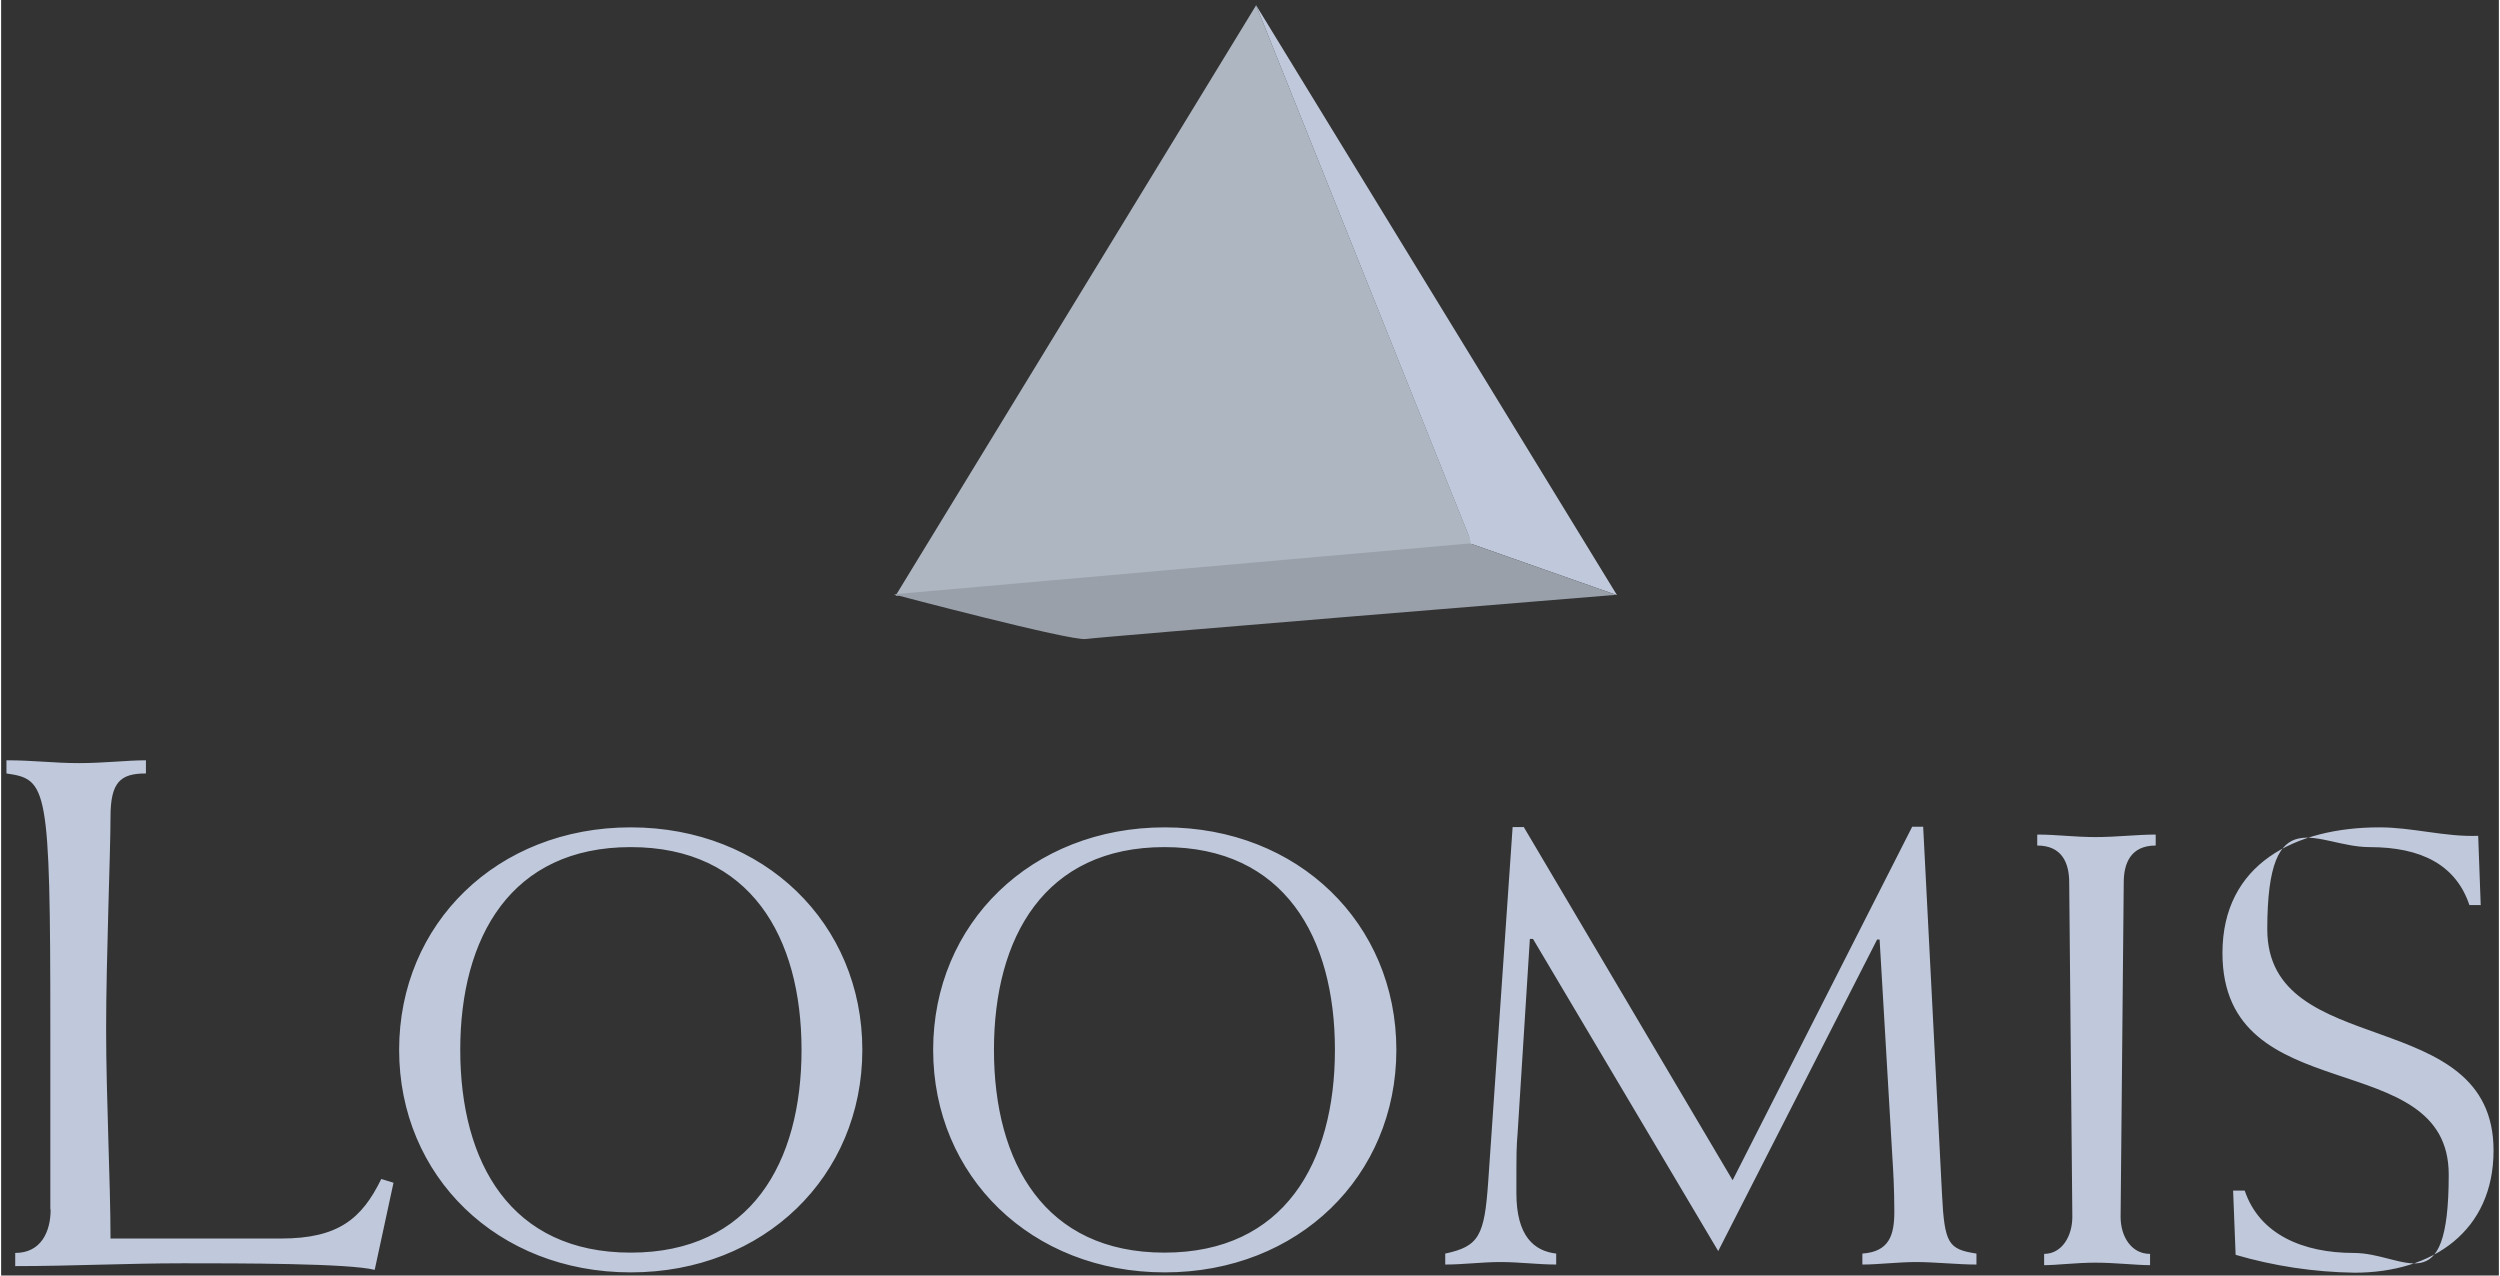
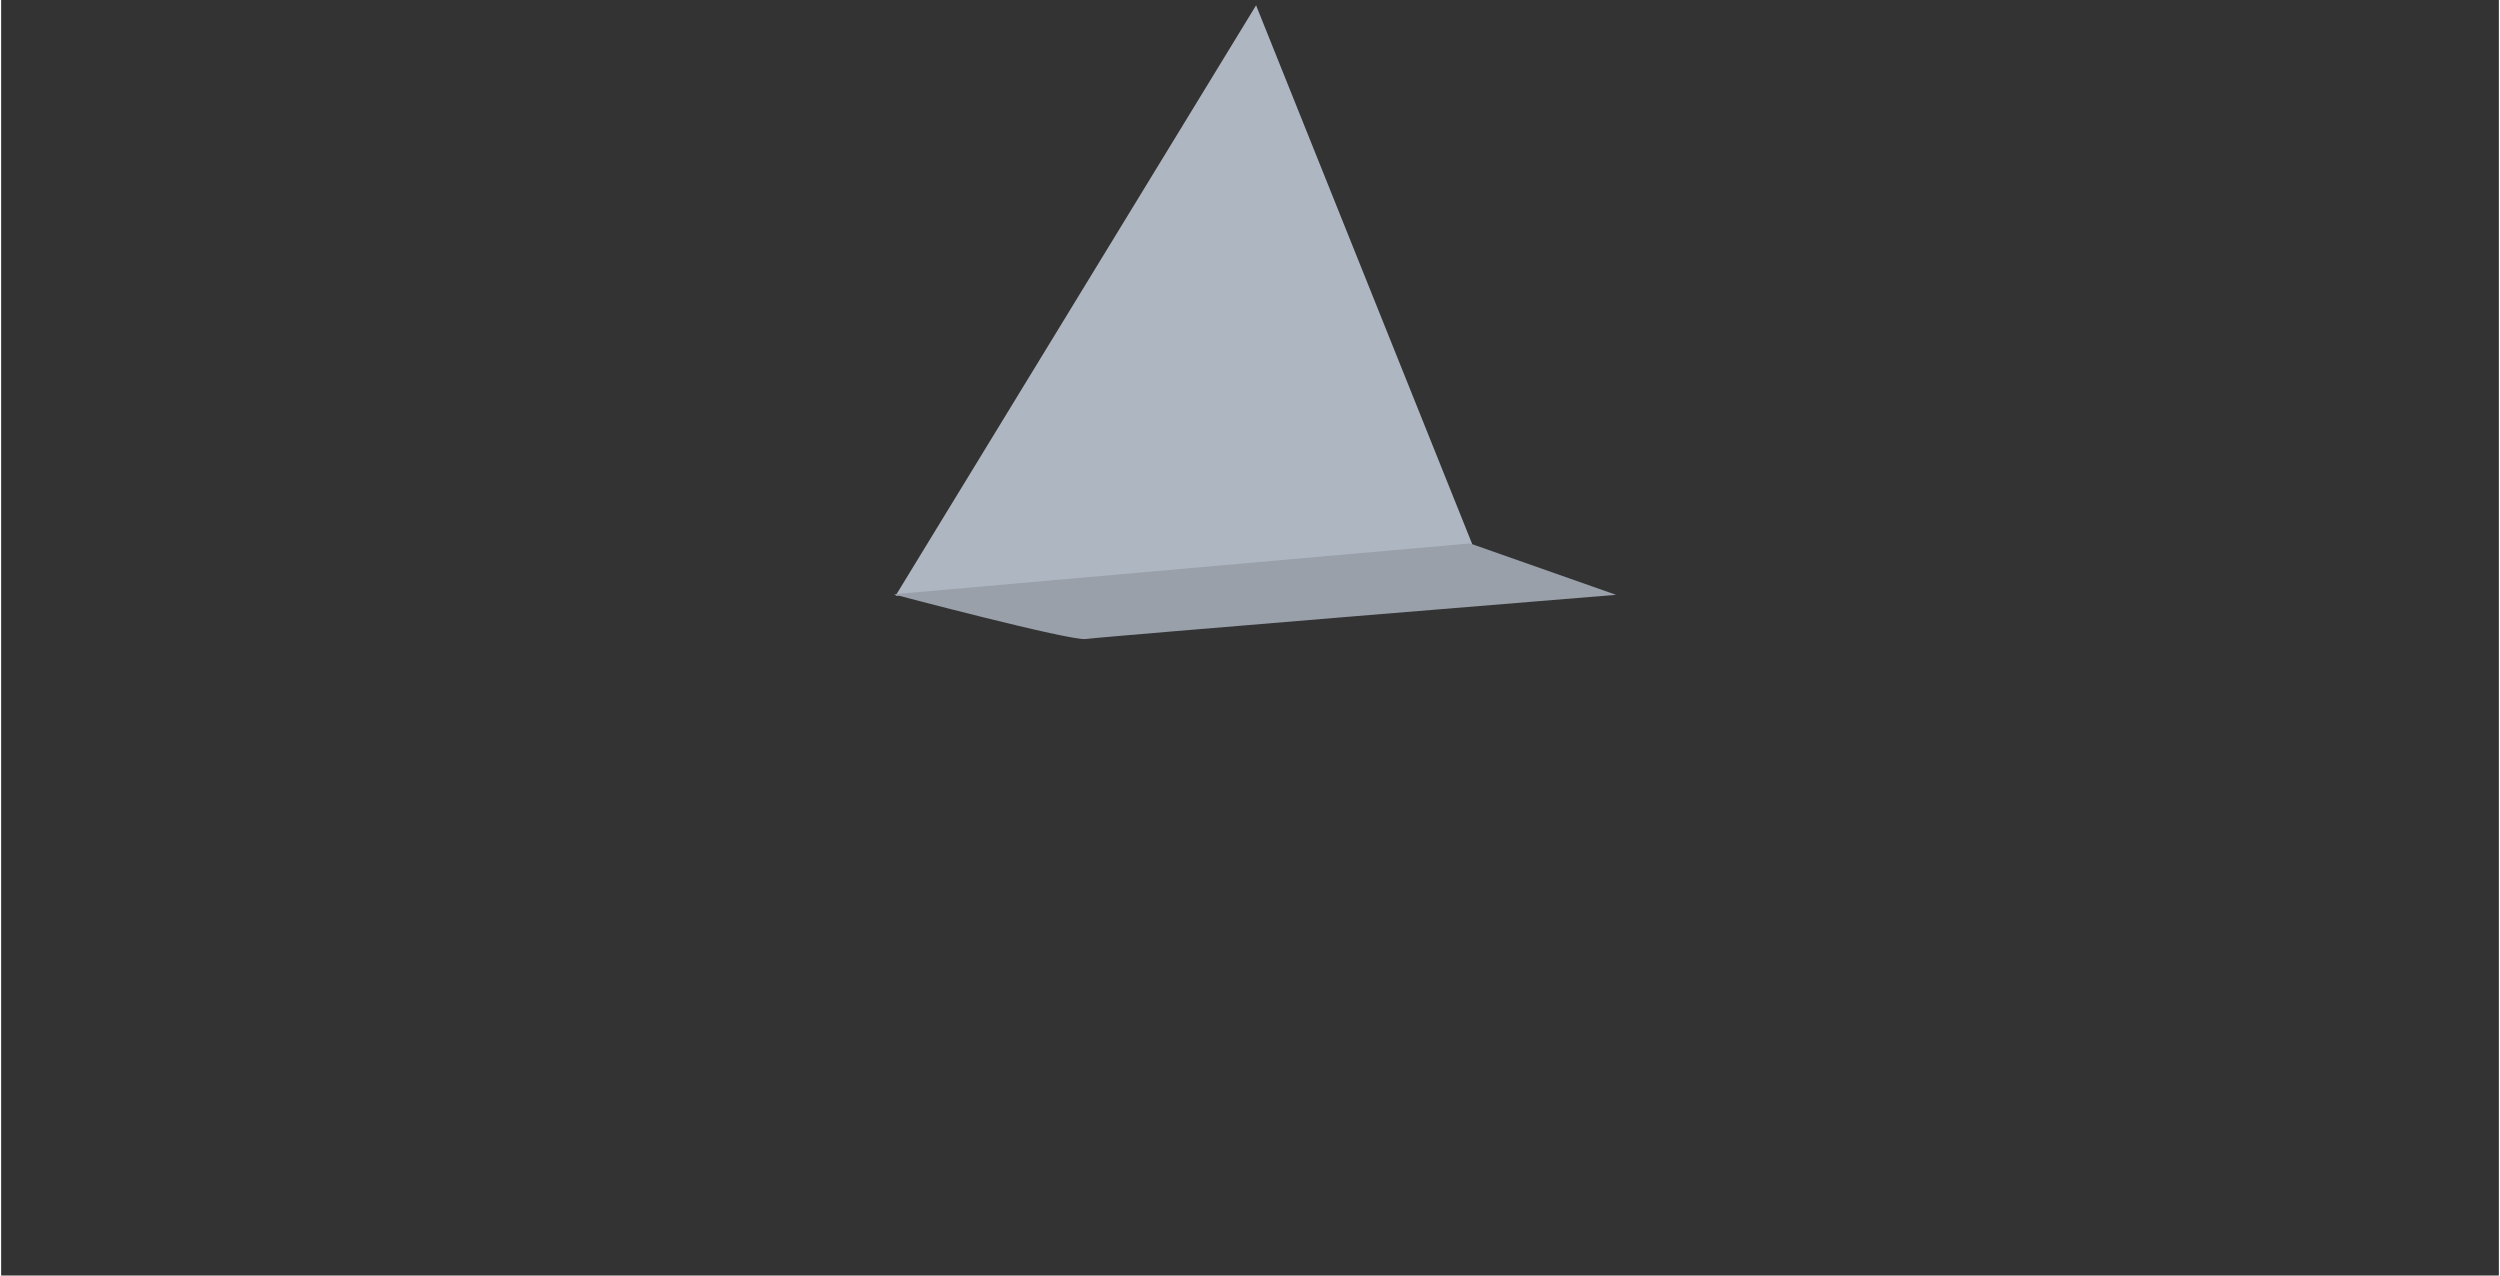
<svg xmlns="http://www.w3.org/2000/svg" xmlns:ns1="http://sodipodi.sourceforge.net/DTD/sodipodi-0.dtd" xmlns:ns2="http://www.inkscape.org/namespaces/inkscape" id="svg1482" version="1.1" width="39.2" height="20" viewBox="92 65 797 407">
  <rect x="92" y="65" width="797" height="407" fill="#333333" stroke="none" />
  <defs>
    <style>
      .cls-1 {
        fill: none;
        stroke: #fff;
        stroke-miterlimit: 10;
        stroke-width: 1.2px;
      }

      .cls-2 {
        fill: #c0c9db;
      }

      .cls-2, .cls-3, .cls-4 {
        stroke-width: 0px;
      }

      .cls-3 {
        fill: #aeb6c1;
      }

      .cls-4 {
        fill: #99a0aa;
      }
    </style>
  </defs>
  <ns1:namedview id="namedview1484" bordercolor="#000000" borderopacity="0.25" ns2:current-layer="svg1482" ns2:cx="565.98801" ns2:cy="272.14539" ns2:deskcolor="#d1d1d1" ns2:pagecheckerboard="0" ns2:pageopacity="0.0" ns2:showpageshadow="2" ns2:window-height="988" ns2:window-maximized="1" ns2:window-width="1680" ns2:window-x="-8" ns2:window-y="-8" ns2:zoom="0.80655419" pagecolor="#ffffff" showgrid="false" />
  <path id="path1474" class="cls-1" d="M.6.6h994.3v579.5H.6V.6Z" />
  <path id="path1476" class="cls-3" d="M492.4,66.6l69,172-184,16.5,115.1-188.5Z" />
-   <path id="path1478" class="cls-2" d="M561,238.5l46.6,16.4-115.2-188.3,68,169.6.6,2.2ZM107.8,450.9c0,7.2-3.1,13.9-11.3,13.9v4.2c17.8,0,35.6-.9,53.6-.9s53,0,61.1,2.1l6-27.8-3.9-1.2c-6.2,12.7-13.7,19-32,19h-54.4c0-18-1.4-44.9-1.4-67s1.4-56.4,1.4-67.5,3.1-13.9,11.3-13.9v-4.2c-6,0-13.2.9-21.4.9s-14.4-.9-23.1-.9v4.2c13,1.9,14,3.7,14,81.4v57.8ZM238.5,400c0-36,16.2-64.7,54.4-64.7s54.5,28.7,54.5,64.7-16.2,64.7-54.5,64.7-54.4-28.7-54.4-64.7M219,400c0,40.3,31.3,71,73.9,71s73.9-30.7,73.9-71-31.3-71-73.9-71-73.9,30.7-73.9,71M408.8,400c0-36,16.2-64.7,54.4-64.7s54.4,28.7,54.4,64.7-16.2,64.7-54.4,64.7-54.4-28.7-54.4-64.7M389.4,400c0,40.3,31.3,71,73.9,71s73.9-30.7,73.9-71-31.3-71-73.9-71-73.9,30.7-73.9,71M578,328.9h-3.7l-7.8,113.3c-1.2,17.1-2.9,20.5-13.7,22.8v3.5c5.9,0,11.7-.8,17.6-.8s12.1.8,17.8.8v-3.5c-7-.8-12.7-5.5-12.7-19.3s0-14.2.4-19.3l3.9-61.8h1l59.1,99.6,50.7-99.4h.8l4.1,69.9c.2,3.1.6,9.4.6,16.9s-1.6,12.8-10.2,13.4v3.5c5.1,0,11.3-.8,17.2-.8s13.3.8,19.2.8v-3.5c-9-1.4-10.2-3.1-11-19.1l-6-117.1h-3.5l-57.3,112.8-66.7-112.8ZM779.5,331.3c-6.1,0-12.3.8-19.2.8s-12.3-.8-18.6-.8v3.5c8,0,10.2,5.7,10.2,11.8l1,106.7c0,6.1-3.3,11.8-9,11.8v3.6c4.1,0,10.2-.8,16.4-.8s13.1.8,17.4.8v-3.6c-6.1,0-9.4-5.7-9.4-11.8l1-106.7c0-6.1,2.2-11.8,10.2-11.8v-3.5ZM883.2,353.7l-.8-22c-10.6.4-20.9-2.7-31.5-2.7-26.8,0-50.1,11.6-50.1,40.1,0,50.8,72.2,28.9,72.2,70.7s-14.1,25-30.3,25-30.1-5.9-34.8-19.9h-3.7l.8,20.5c12.3,3.6,25,5.5,37.9,5.7,25.2,0,44.4-13.4,44.4-39,0-47-72.2-28.3-72.2-70.6s16-26.2,32.6-26.2,27.6,5.7,31.9,18.5h3.7Z" />
  <path id="path1480" class="cls-4" d="M377.1,254.6l183.6-16.2,46.6,16.4s-164.4,13.4-169.2,14.1-61.1-14.2-61.1-14.2" />
</svg>